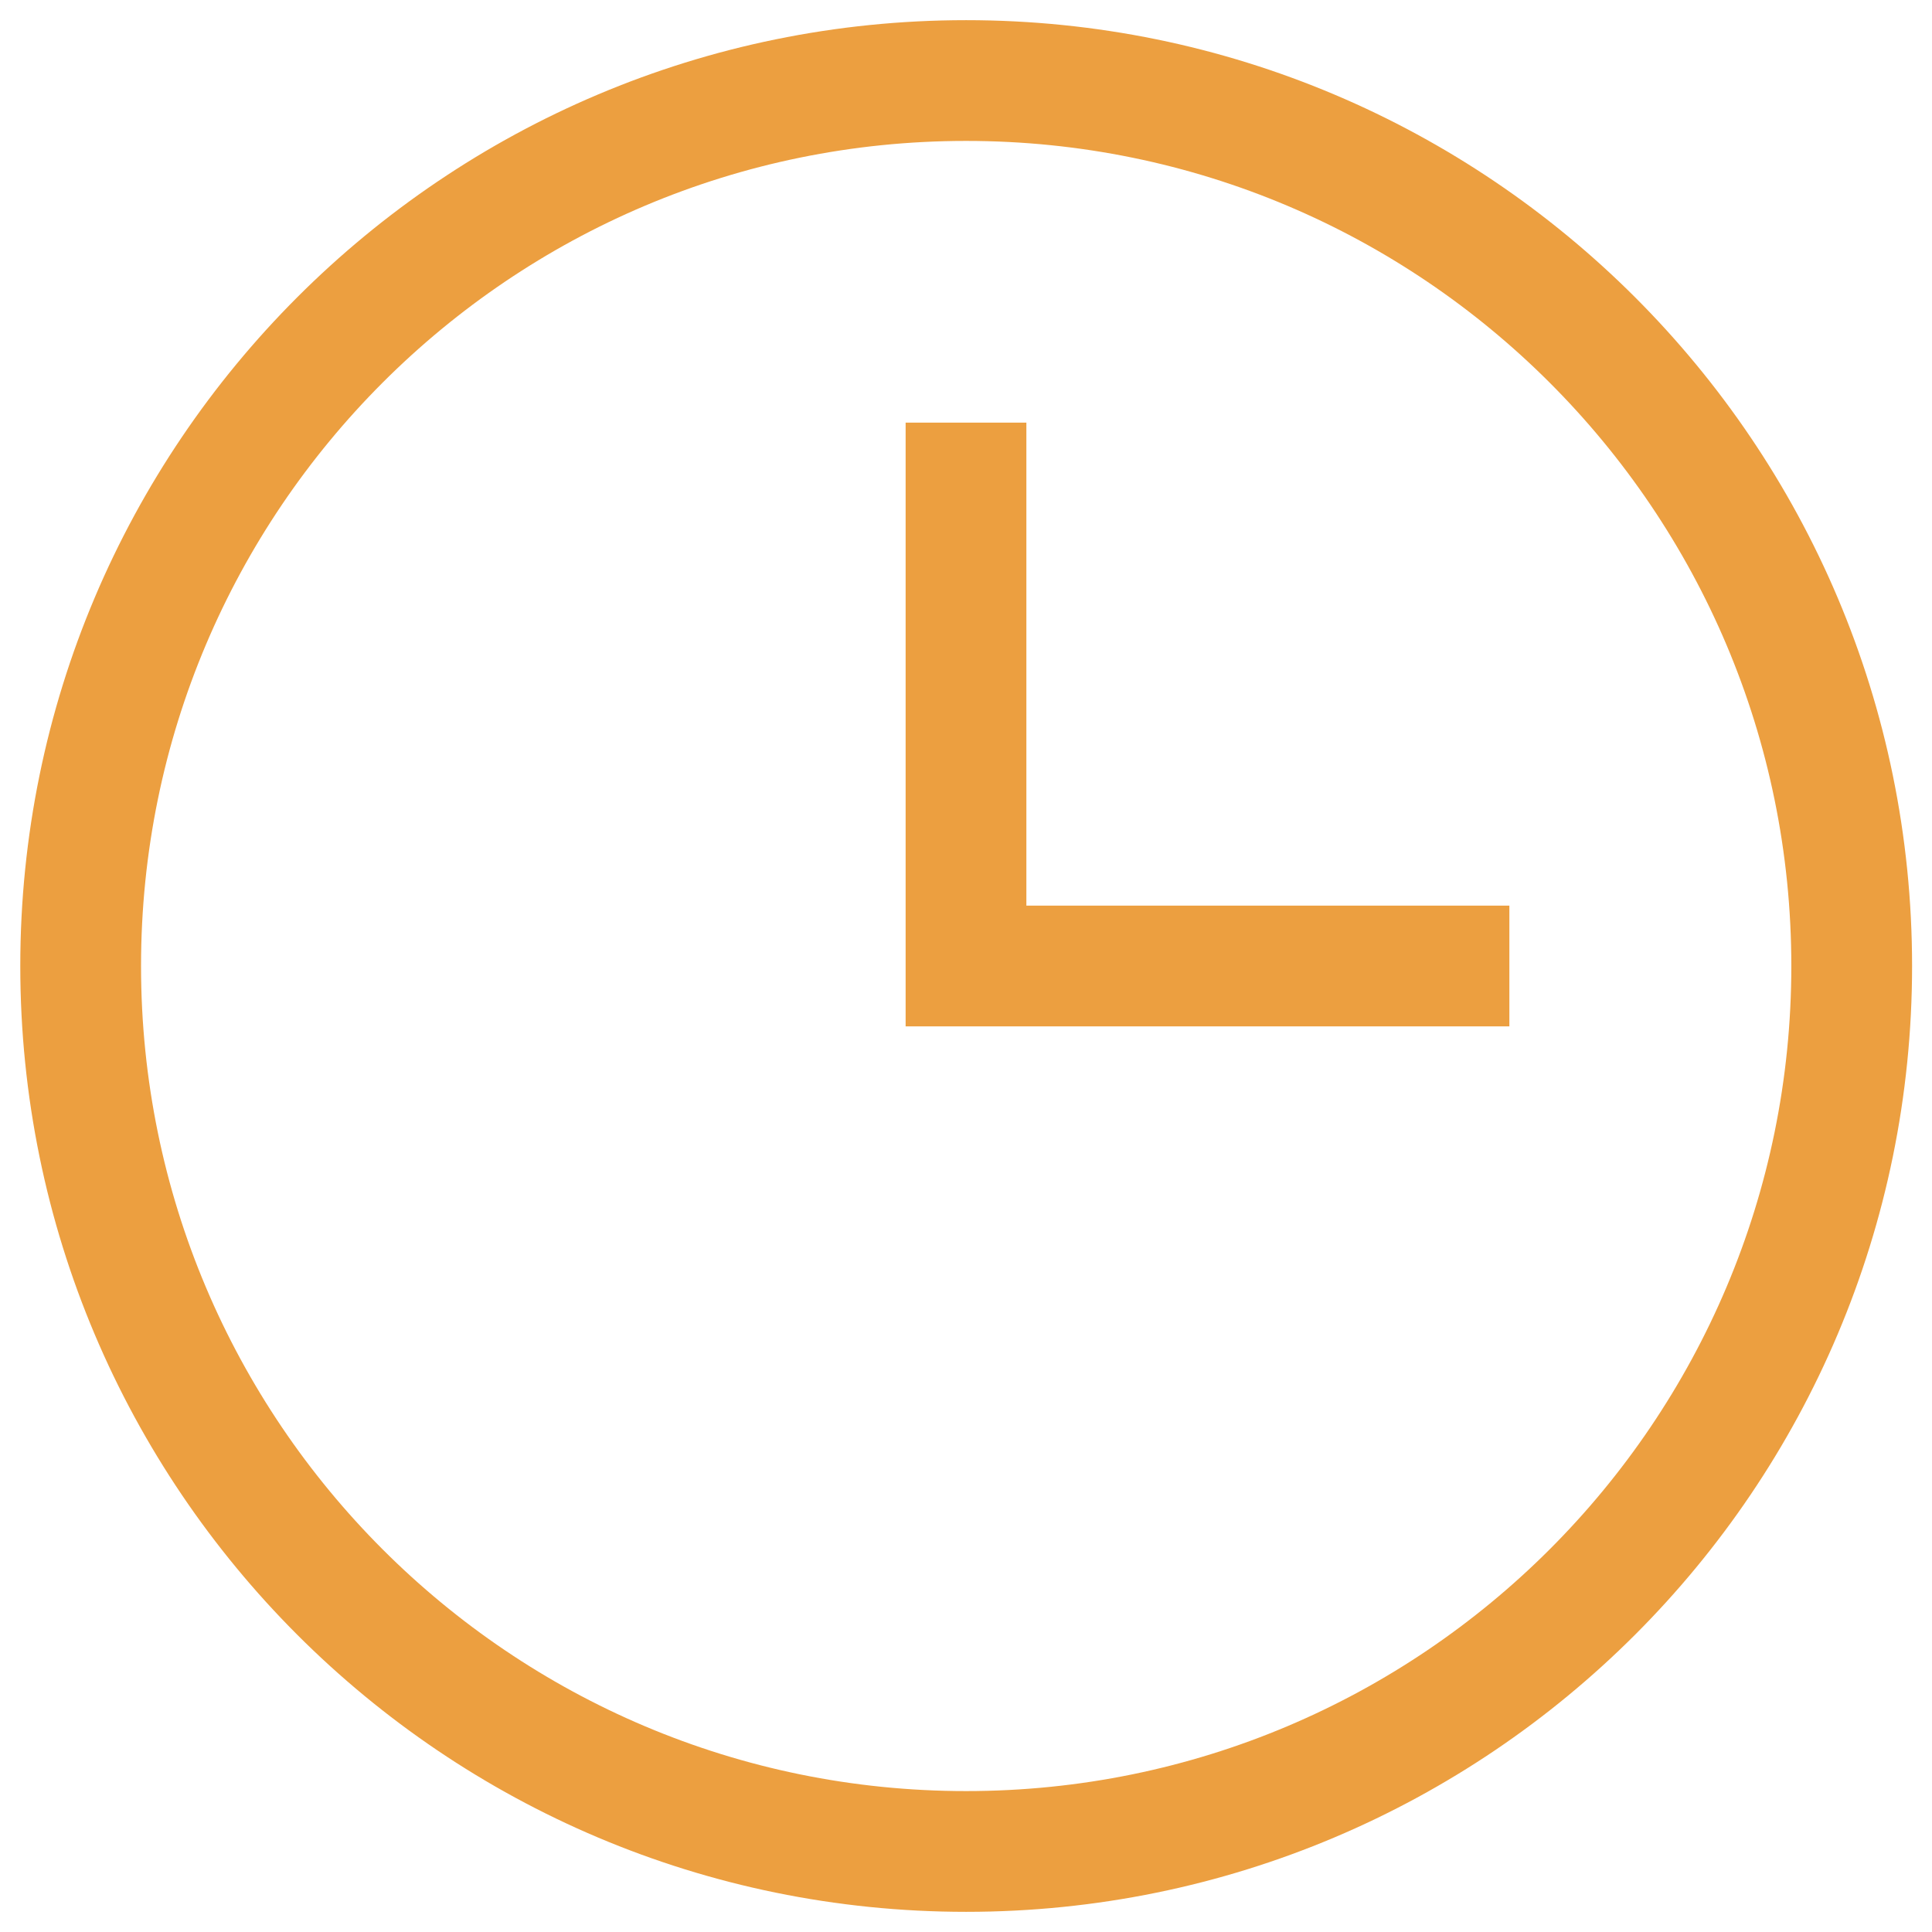
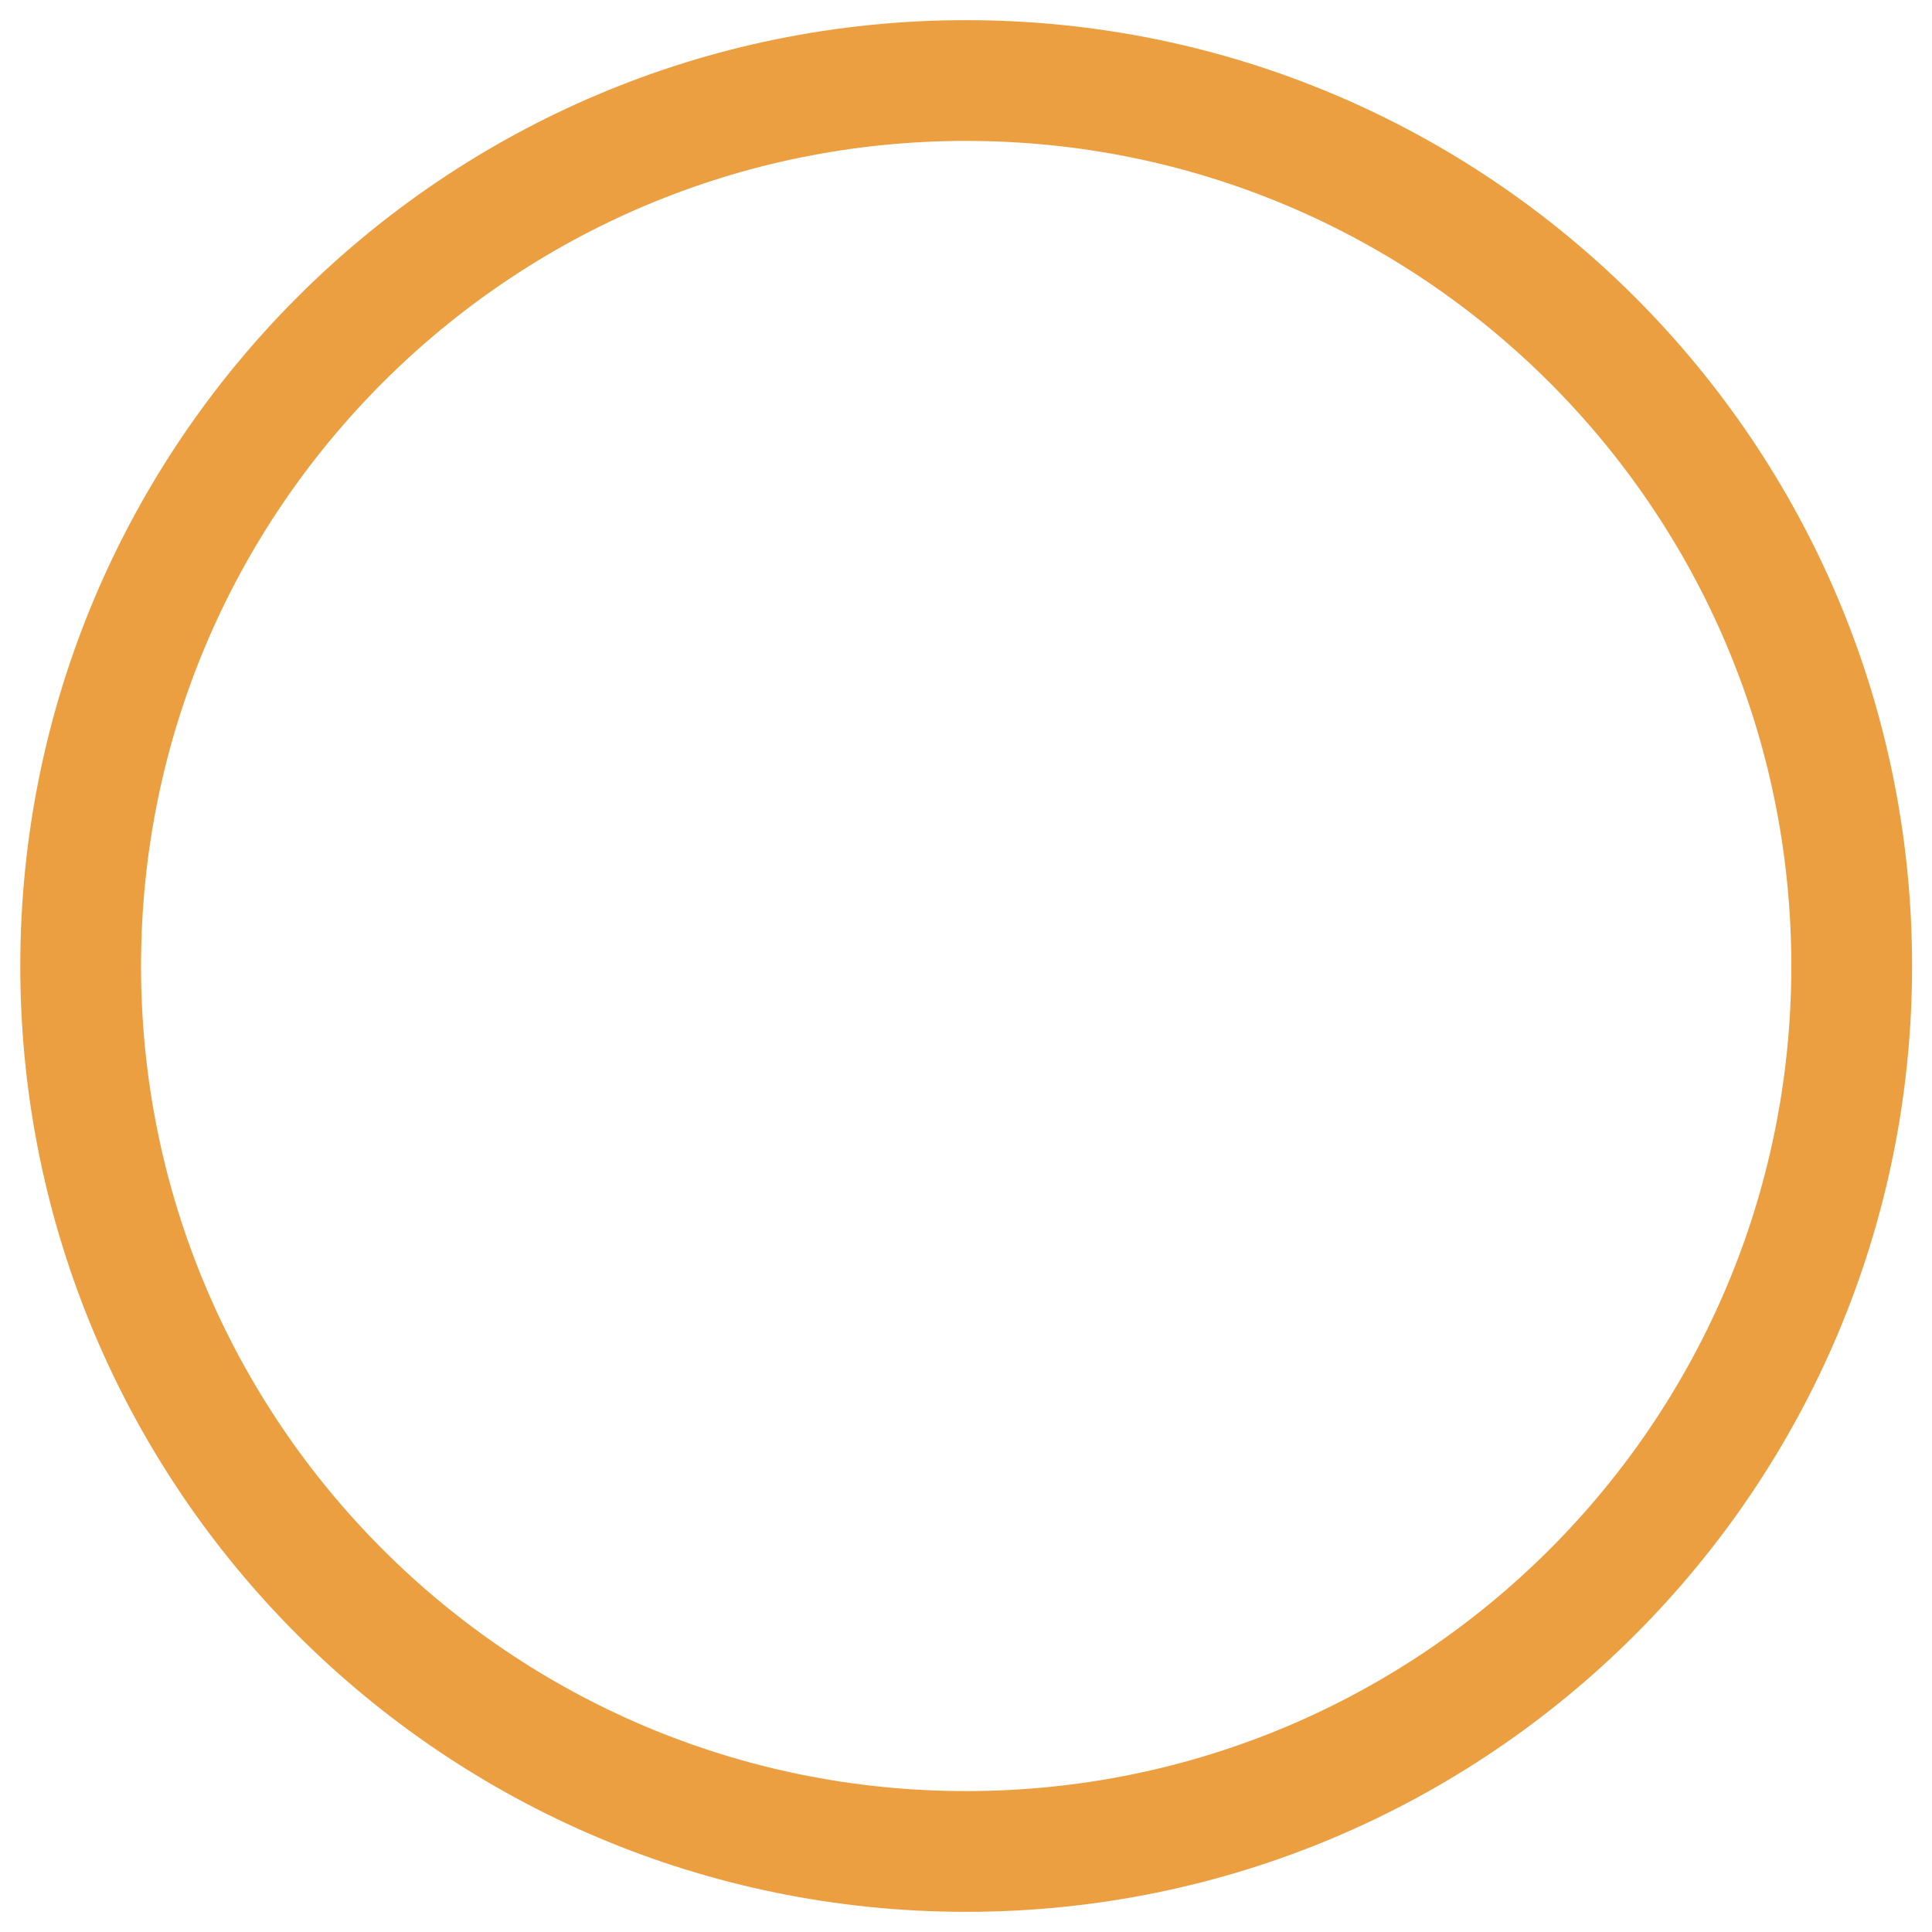
<svg xmlns="http://www.w3.org/2000/svg" width="16" height="16" viewBox="0 0 16 16" fill="none">
  <path d="M8.001 15.333C12.051 15.333 15.335 12.05 15.335 8C15.335 3.95 12.051 0.667 8.001 0.667C3.951 0.667 0.668 3.95 0.668 8C0.668 12.05 3.951 15.333 8.001 15.333Z" stroke="#EC9F40" stroke-miterlimit="10" stroke-linecap="square" />
-   <path d="M8 4V8H12" stroke="#EC9F40" stroke-miterlimit="10" stroke-linecap="square" />
</svg>